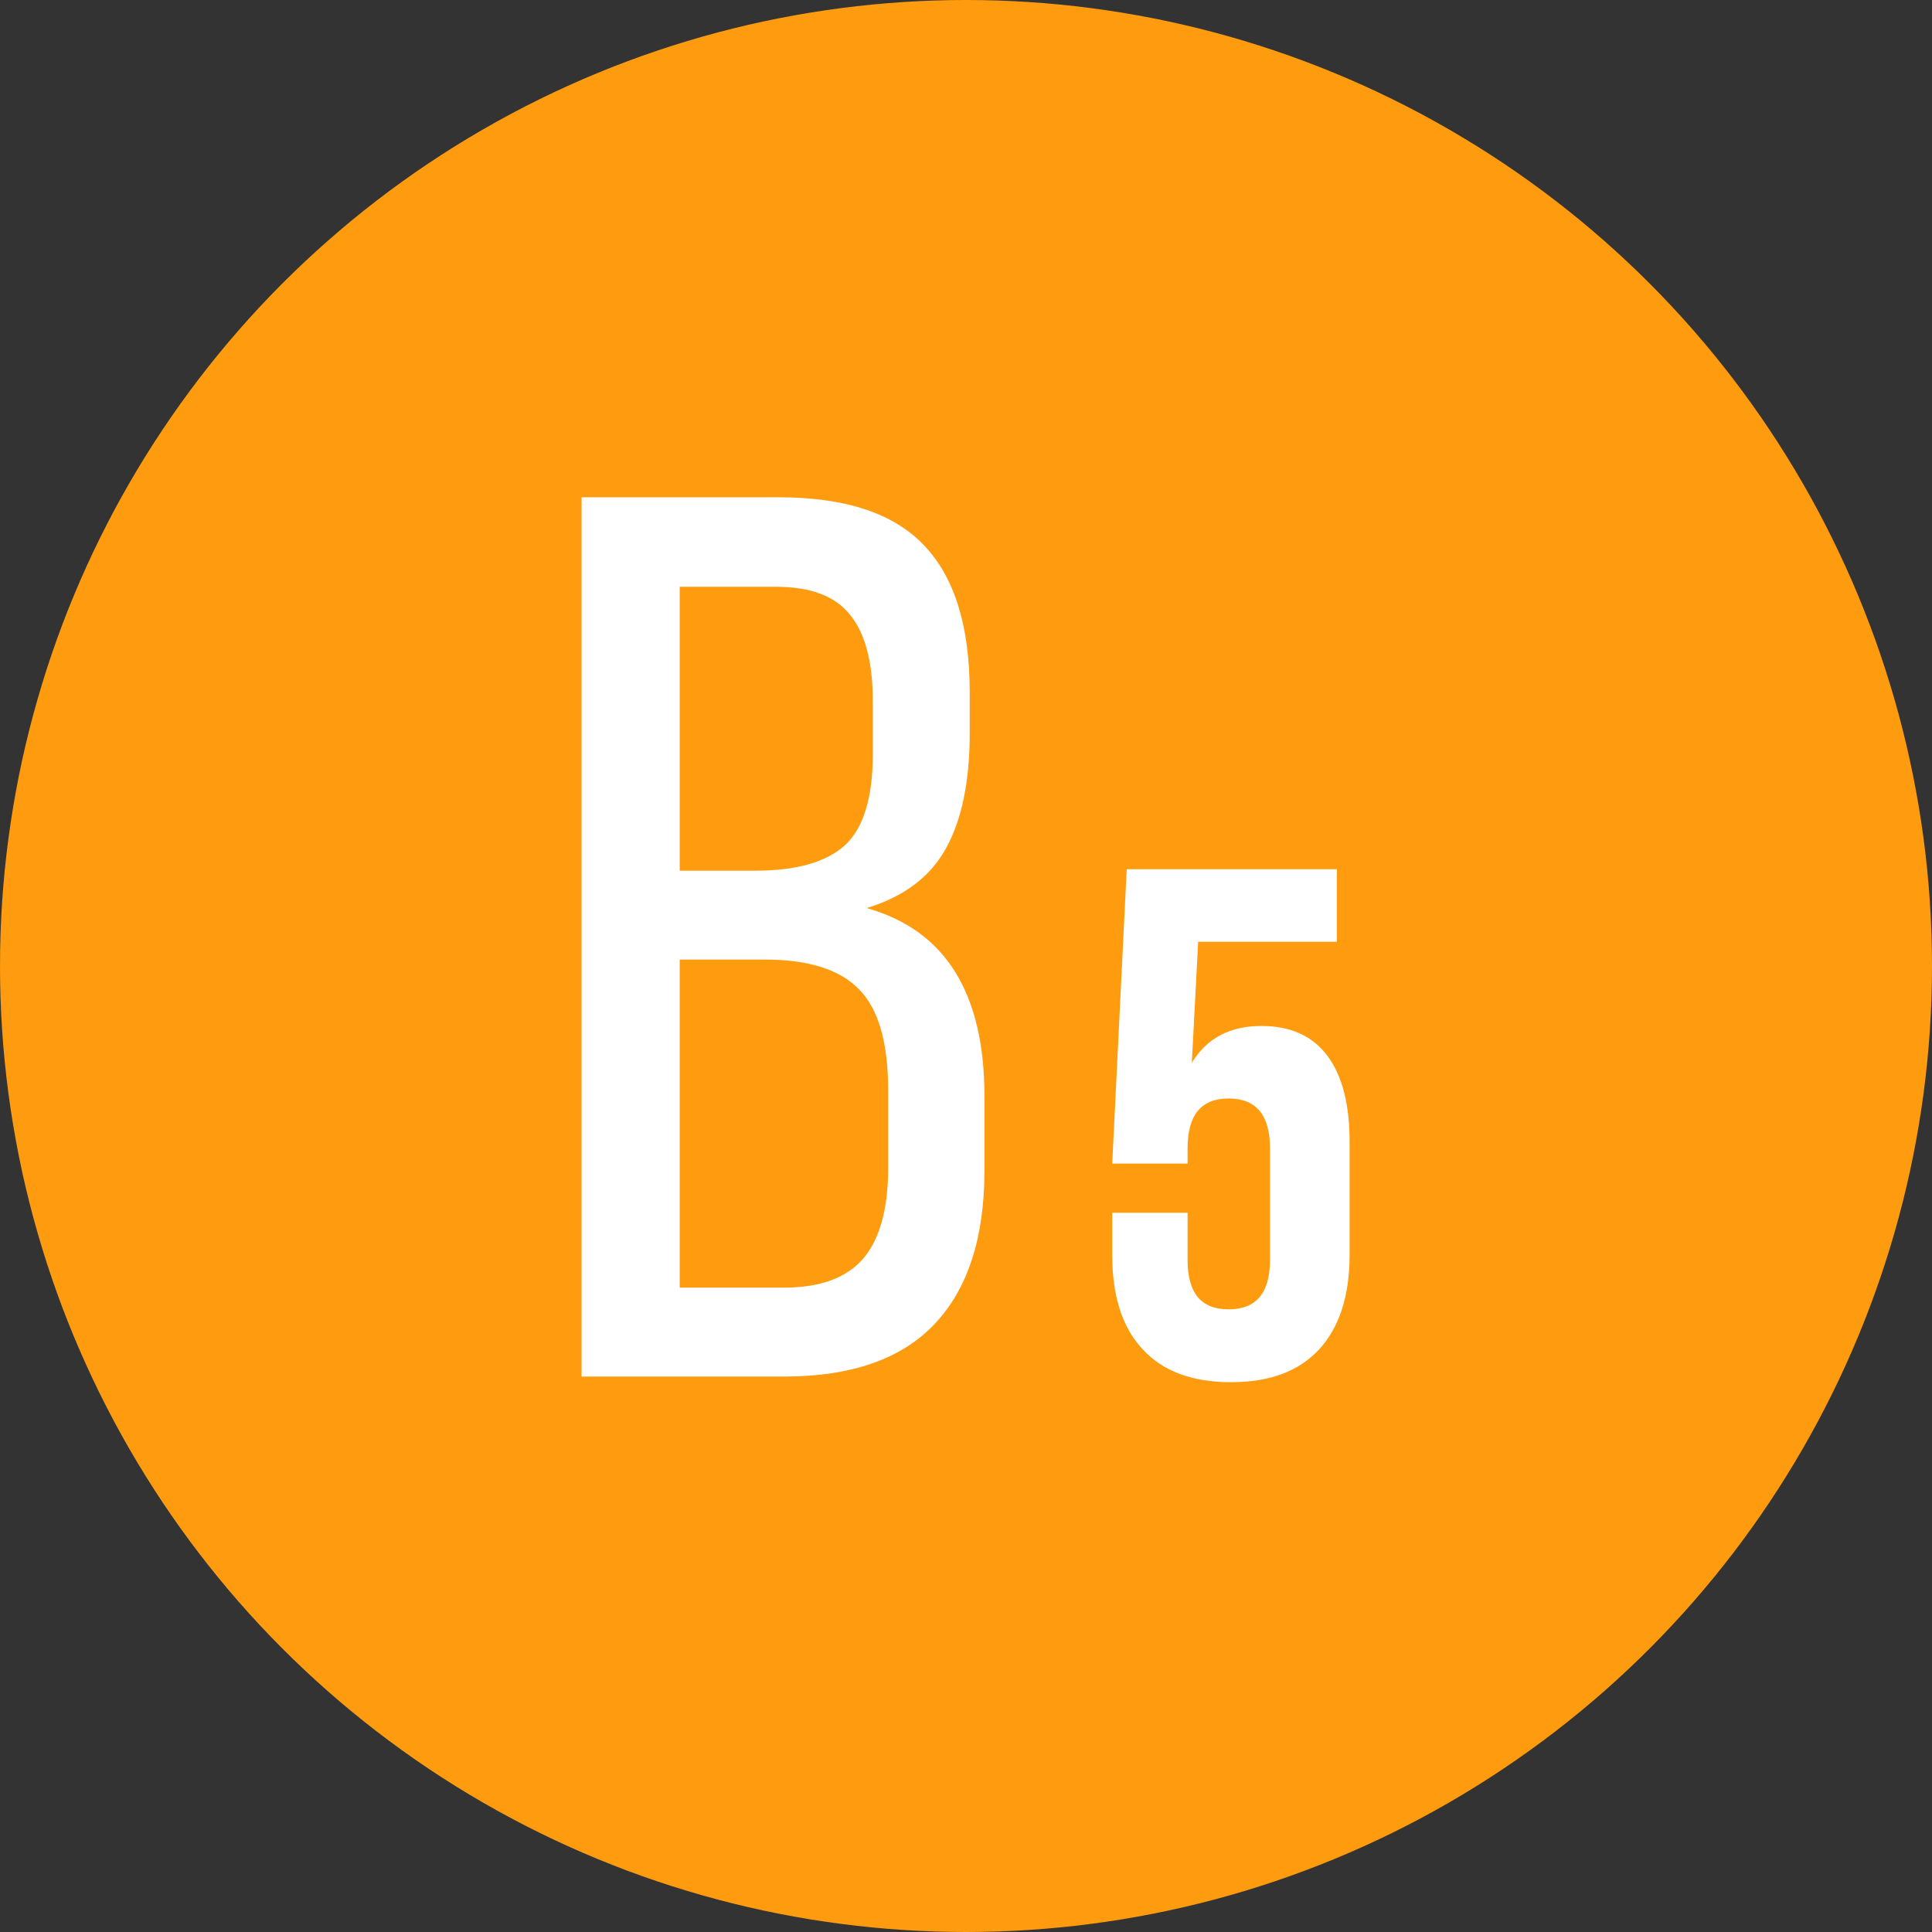
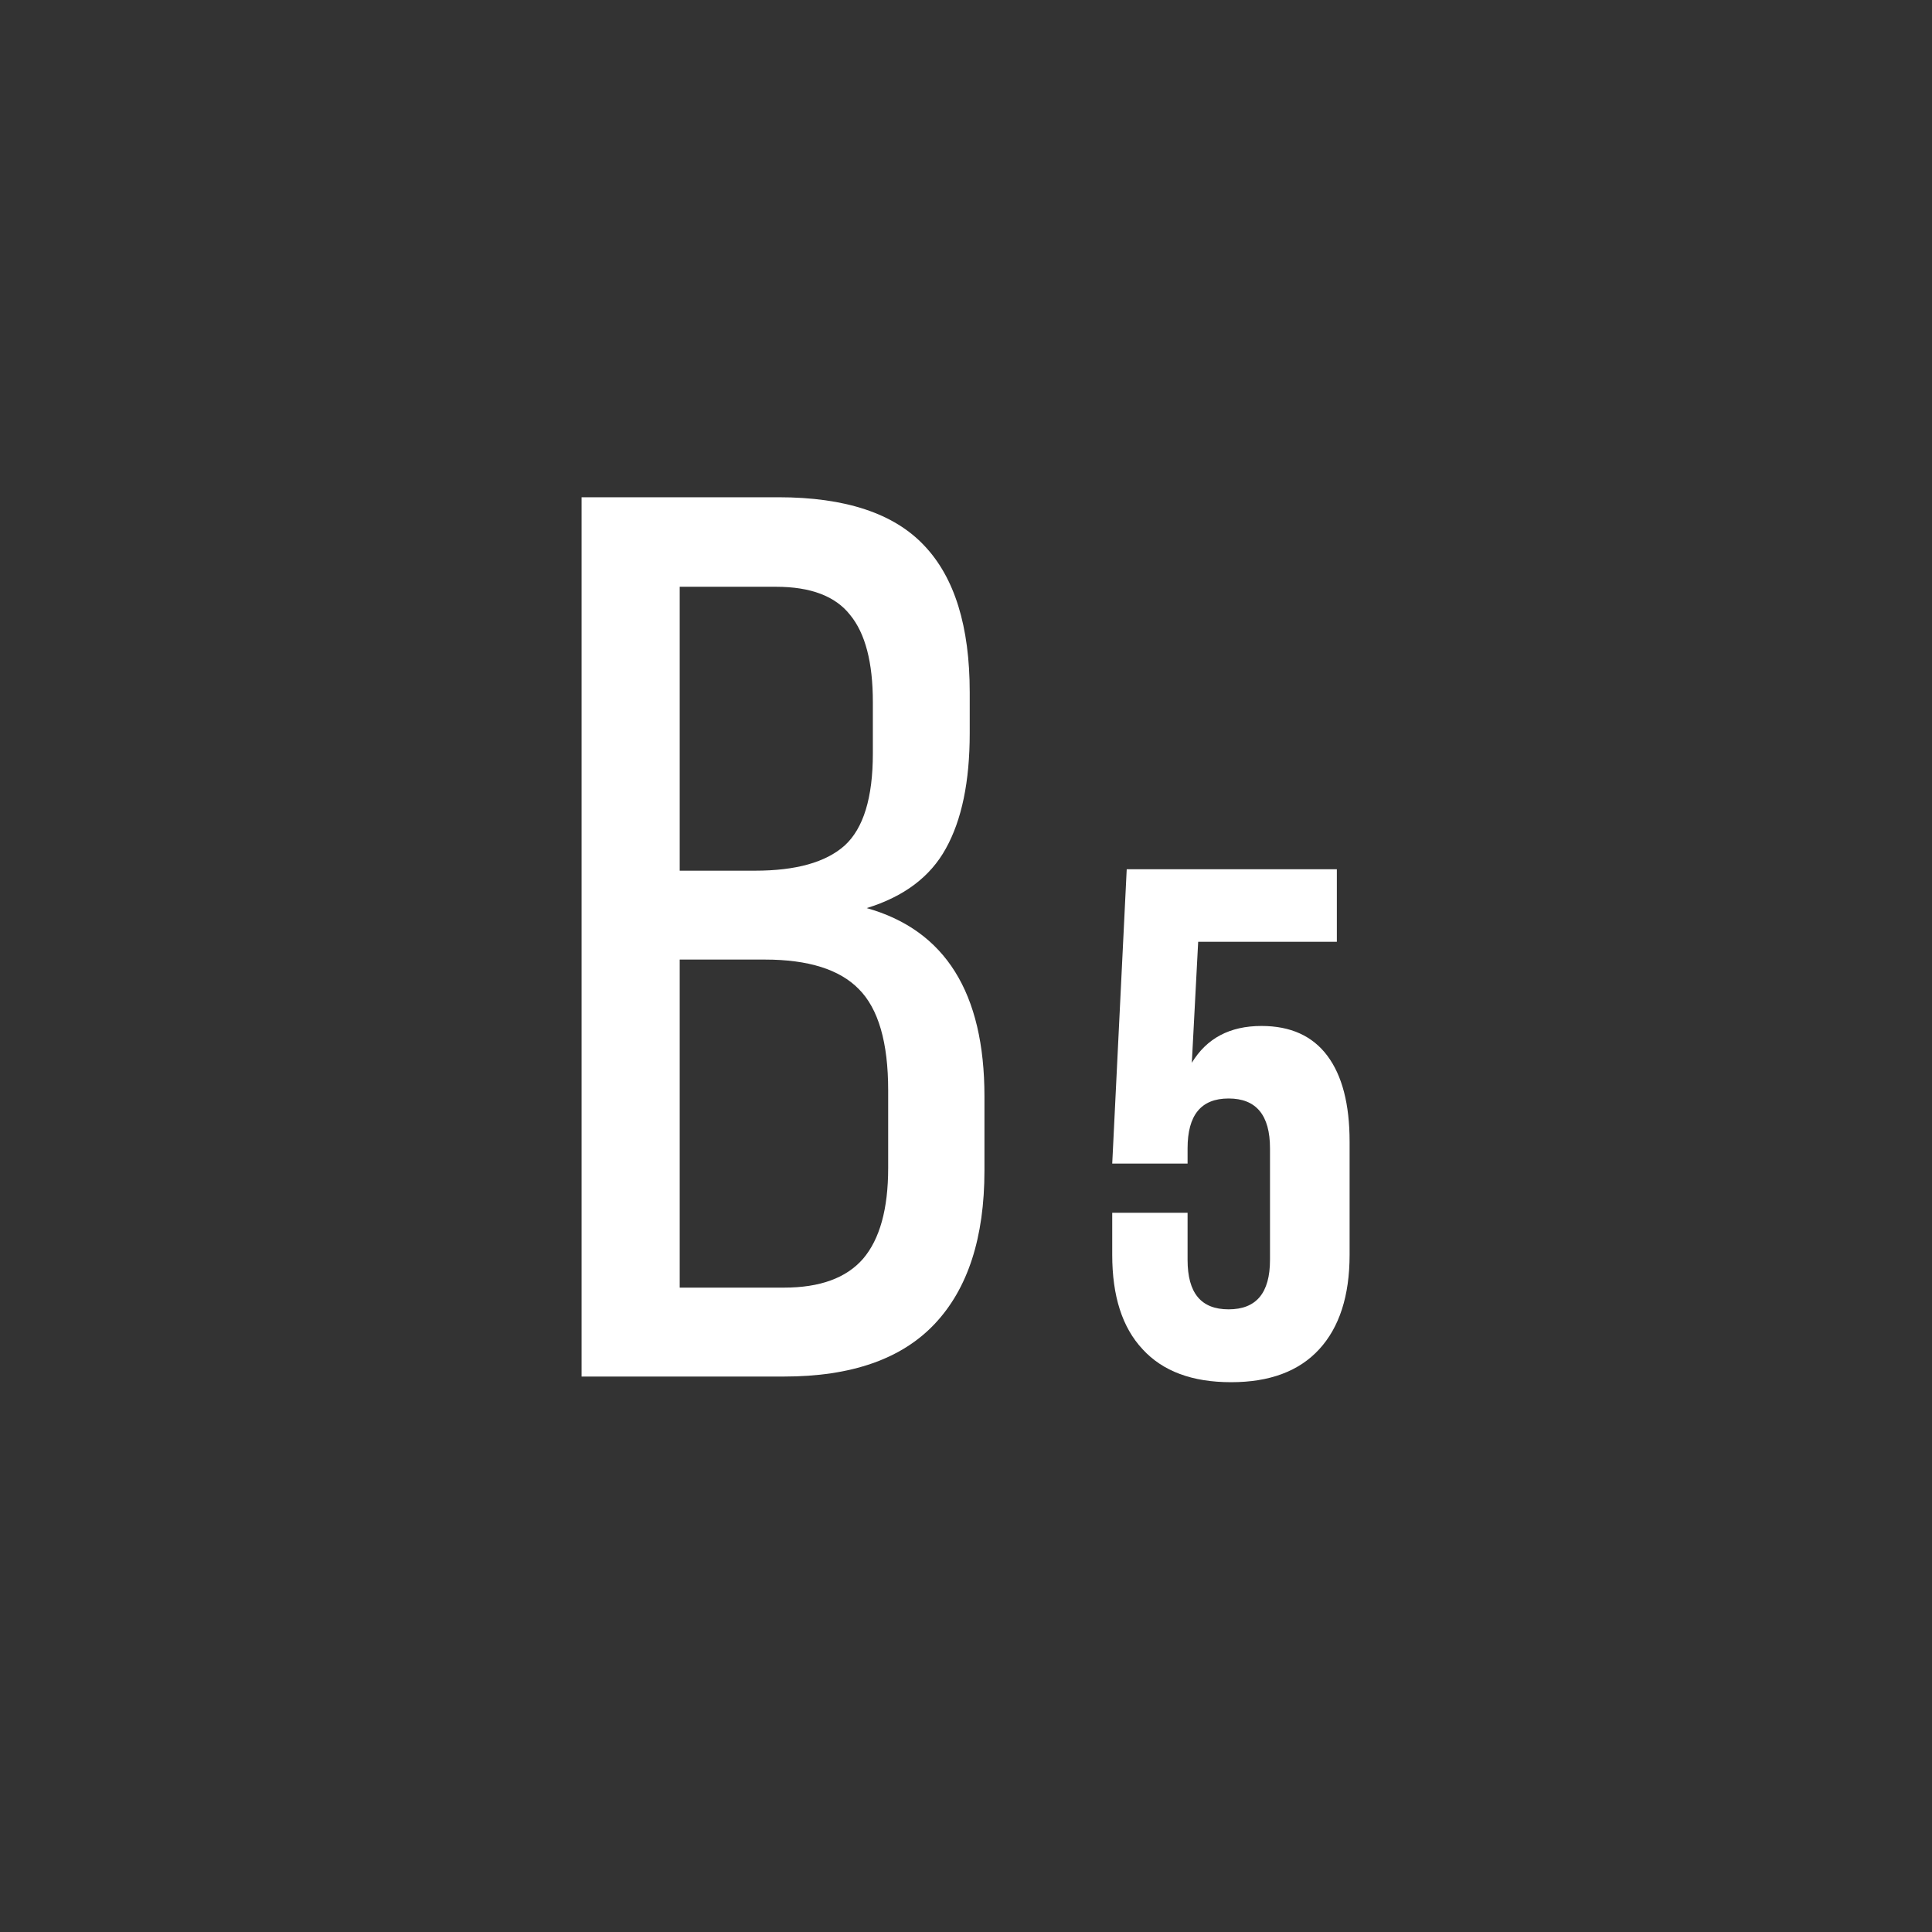
<svg xmlns="http://www.w3.org/2000/svg" width="80" height="80" viewBox="0 0 80 80" fill="none">
  <rect x="0" y="0" width="80" height="80" fill="#333333" stroke="none" />
-   <circle cx="40" cy="40" r="40" fill="#FF9B0E" />
  <path d="M24.082 57V20.59H32.232C35.008 20.59 37.023 21.259 38.275 22.596C39.528 23.916 40.154 25.939 40.154 28.664V30.365C40.154 32.363 39.824 33.954 39.164 35.139C38.521 36.307 37.429 37.128 35.889 37.602C39.139 38.516 40.764 41.114 40.764 45.397V48.469C40.764 51.245 40.078 53.361 38.707 54.816C37.336 56.272 35.254 57 32.461 57H24.082ZM28.145 53.318H32.461C33.95 53.318 35.042 52.921 35.736 52.125C36.43 51.312 36.777 50.06 36.777 48.367V45.143C36.777 43.162 36.371 41.766 35.559 40.953C34.763 40.141 33.468 39.734 31.674 39.734H28.145V53.318ZM28.145 36.053H31.268C32.96 36.053 34.196 35.706 34.975 35.012C35.753 34.301 36.143 33.031 36.143 31.203V29.07C36.143 27.428 35.829 26.227 35.203 25.465C34.594 24.686 33.57 24.297 32.131 24.297H28.145V36.053Z" fill="white" />
  <path d="M46.055 51.961C46.055 53.66 46.465 54.964 47.315 55.872C48.149 56.78 49.365 57.234 50.977 57.234C52.573 57.234 53.789 56.78 54.624 55.872C55.459 54.964 55.884 53.66 55.884 51.961V47.273C55.884 45.721 55.576 44.534 54.961 43.714C54.346 42.894 53.438 42.483 52.236 42.483C50.918 42.483 49.966 42.996 49.351 44.007L49.614 38.997H55.356V35.994H46.655L46.055 48.182H49.175V47.552C49.175 46.175 49.731 45.486 50.874 45.486C52.017 45.486 52.588 46.175 52.588 47.552V52.166C52.588 53.543 52.017 54.217 50.874 54.217C49.731 54.217 49.175 53.543 49.175 52.166V50.218H46.055V51.961Z" fill="white" />
</svg>